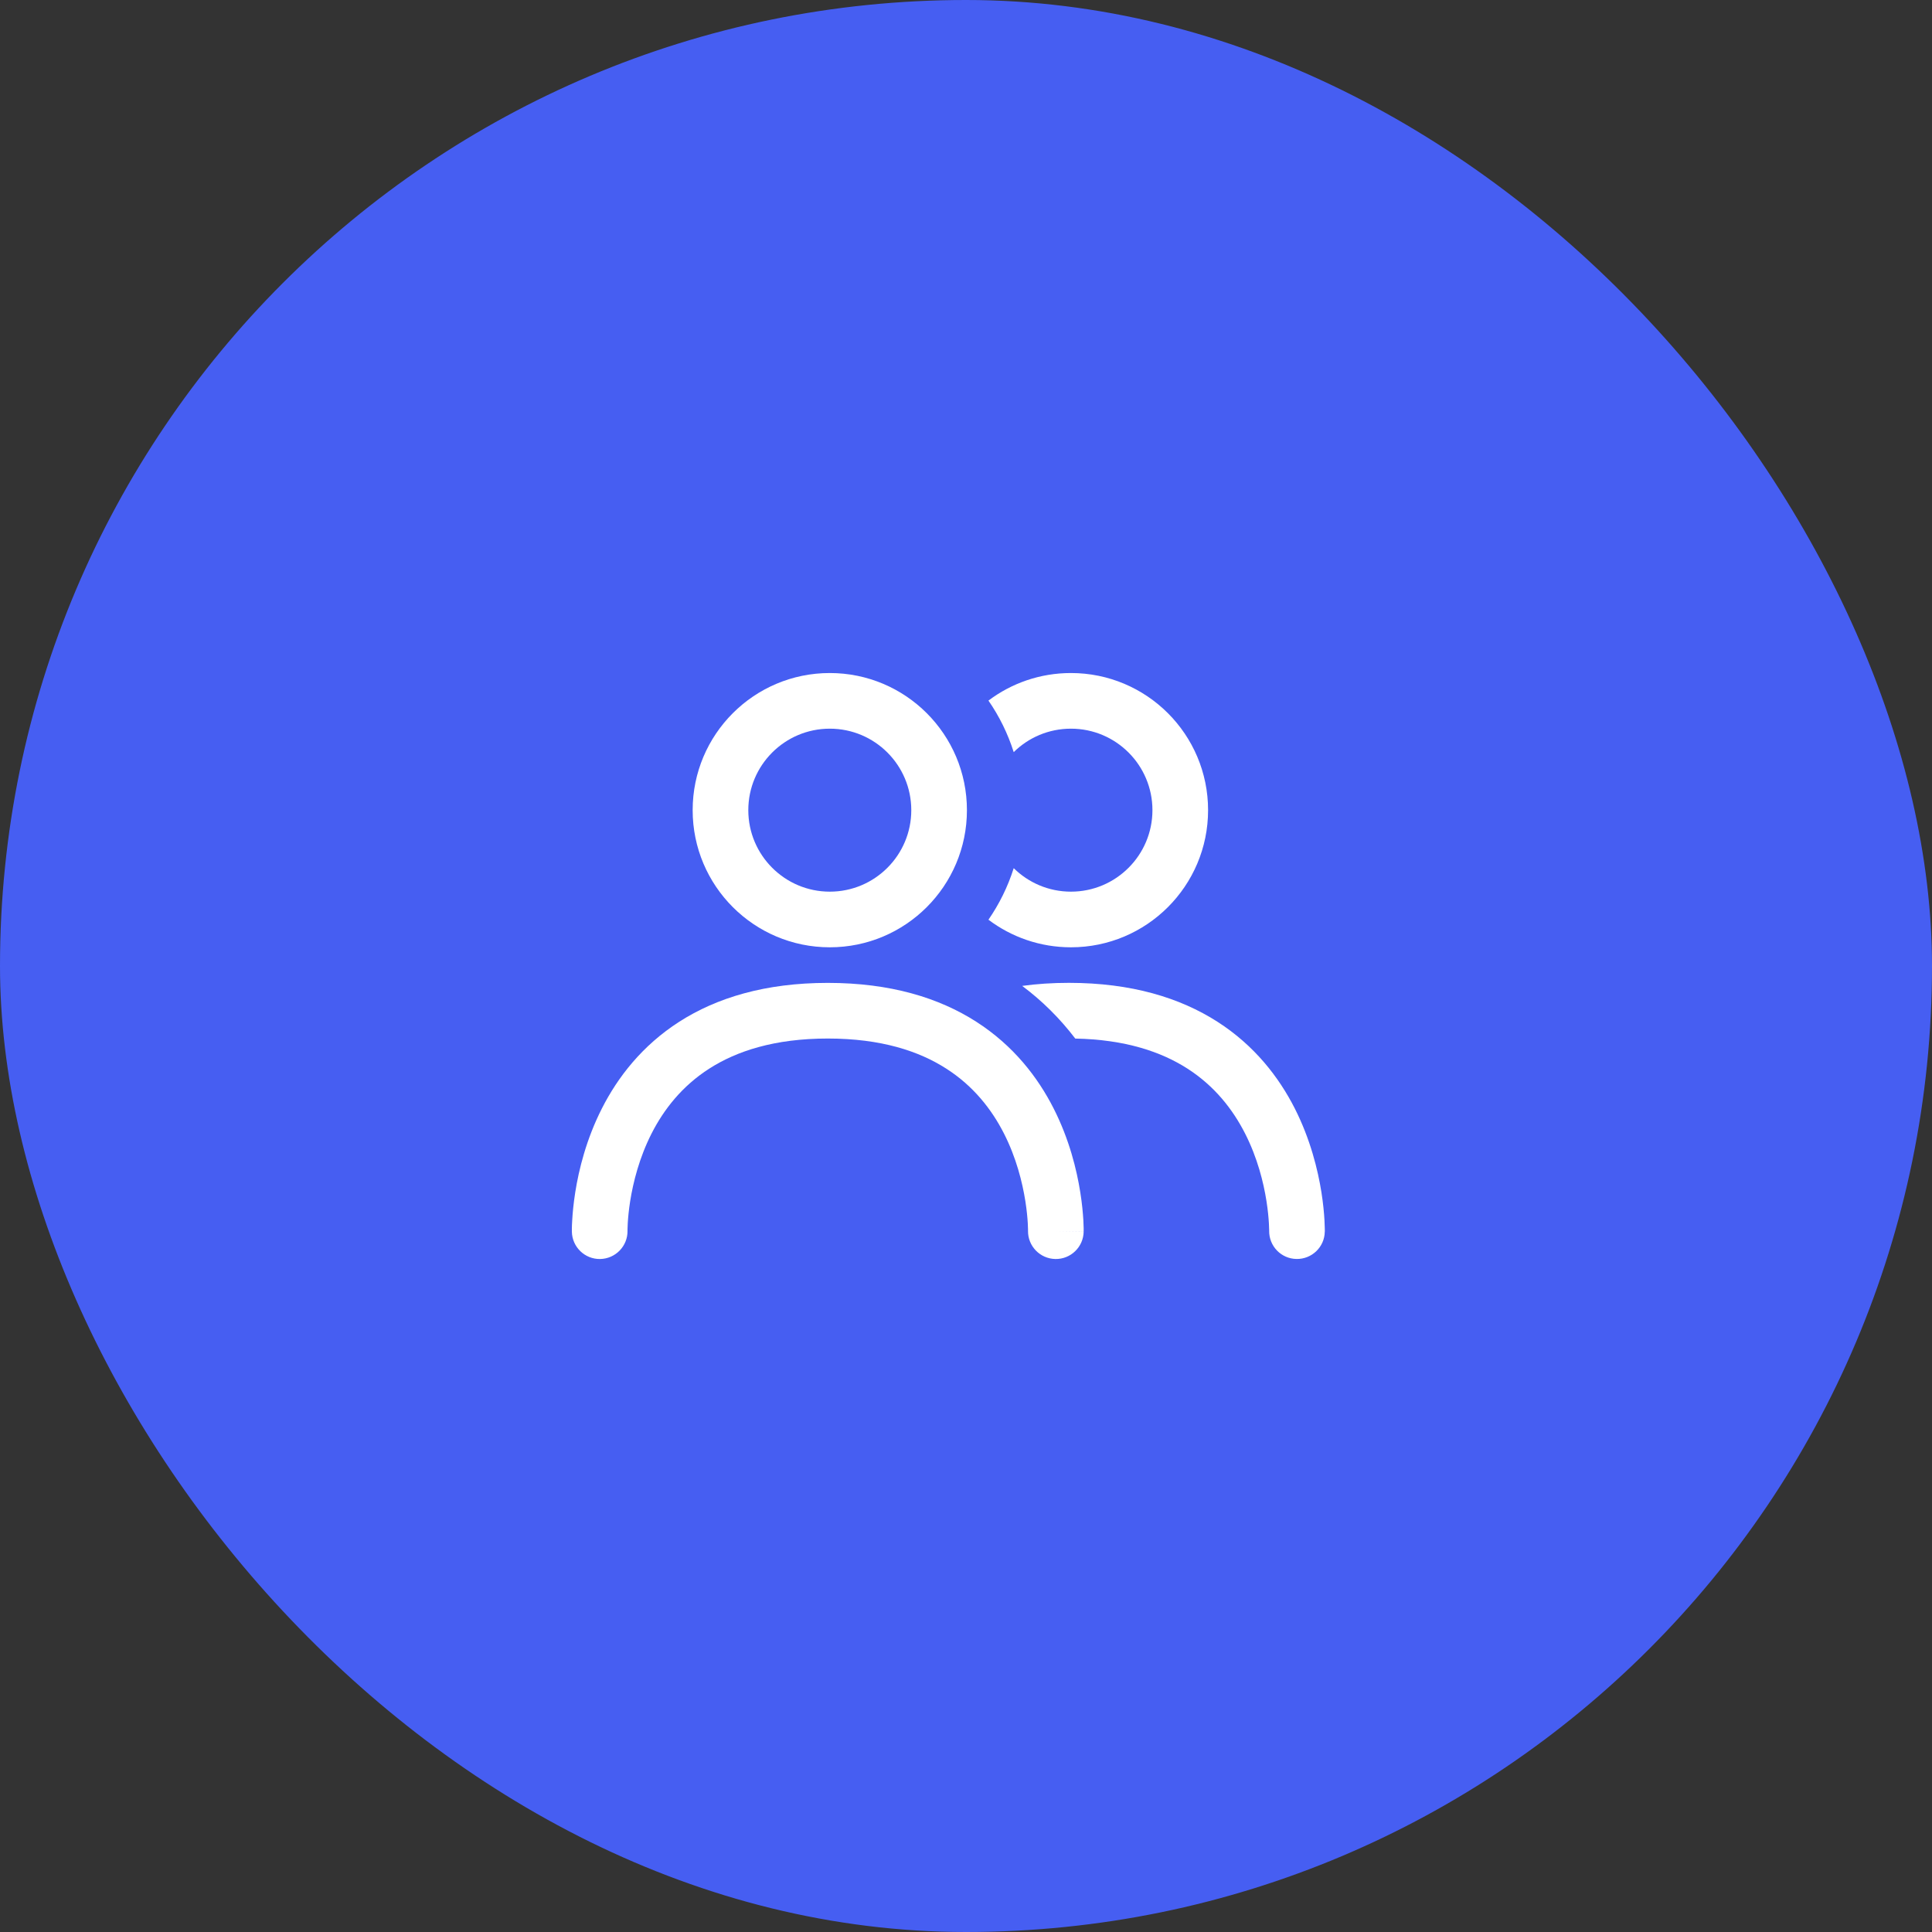
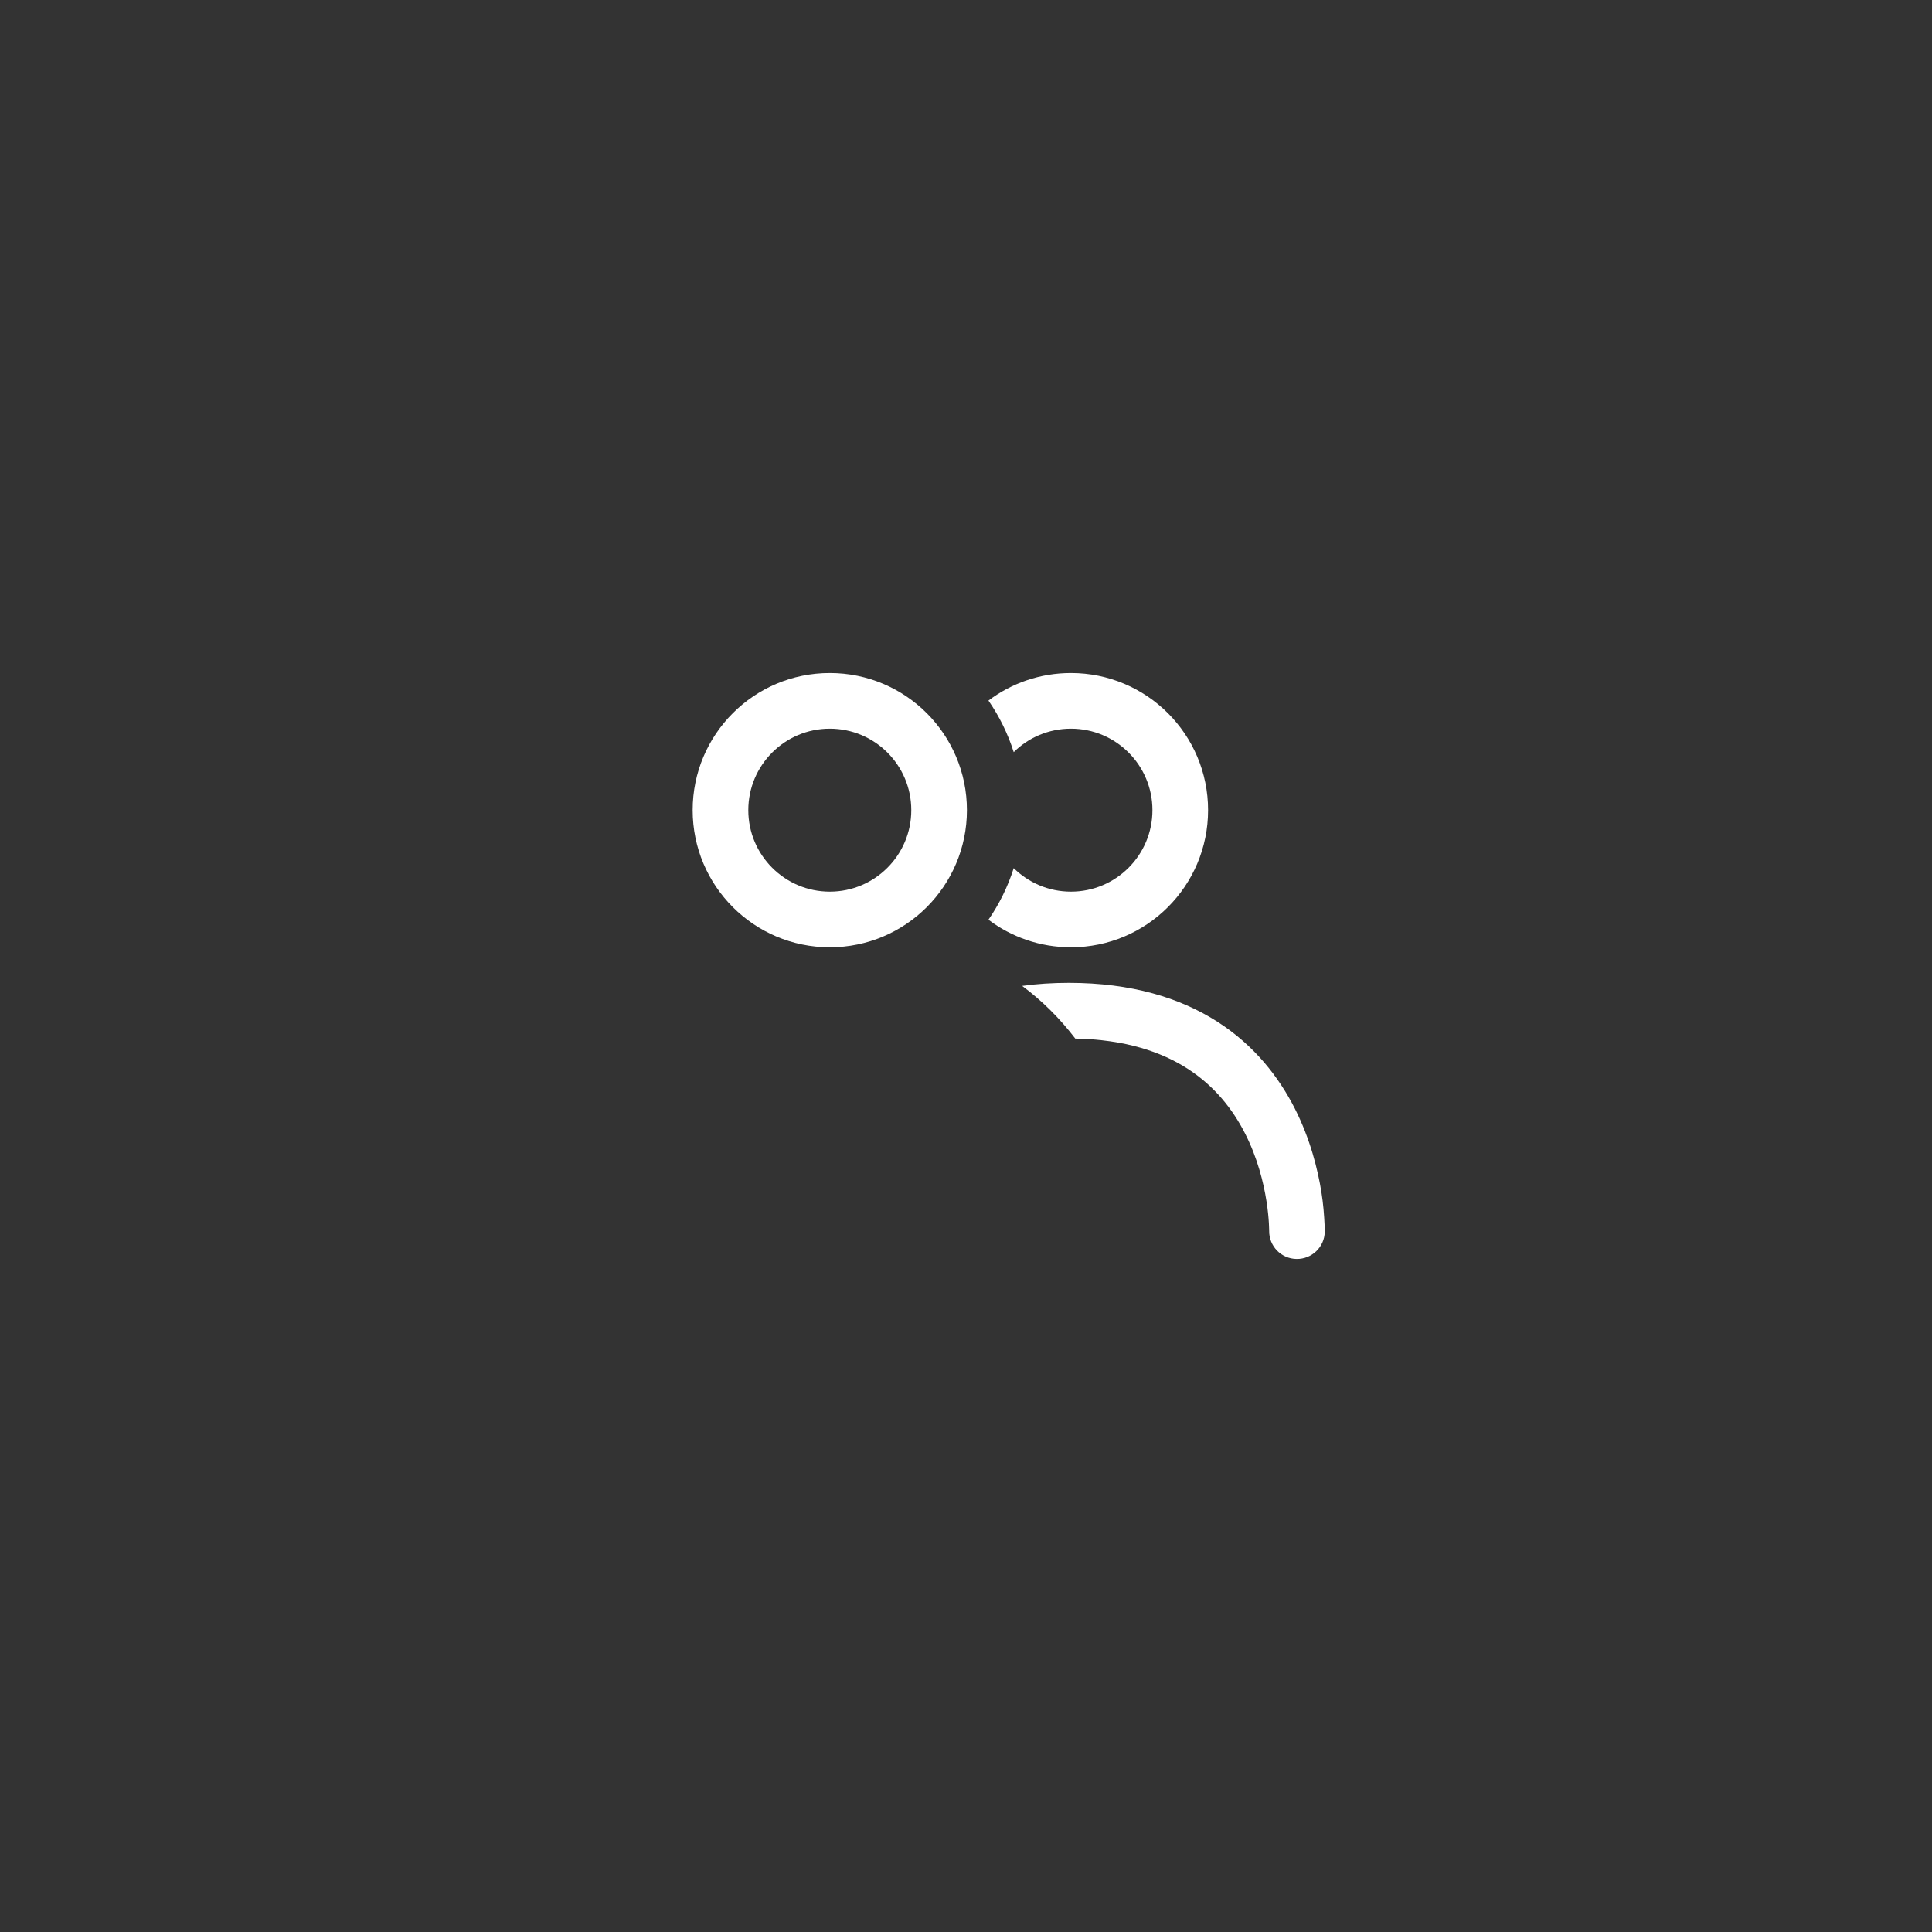
<svg xmlns="http://www.w3.org/2000/svg" width="50" height="50" viewBox="0 0 50 50" fill="none">
  <rect x="0" y="0" width="50" height="50" fill="#333333" stroke="none" />
-   <rect width="50" height="50" rx="25" fill="#465EF2" />
  <path d="M27.716 24.516C26.915 24.516 26.175 24.25 25.581 23.802C25.861 23.397 26.083 22.948 26.235 22.468C26.616 22.844 27.139 23.076 27.716 23.076C28.881 23.076 29.825 22.131 29.825 20.967C29.825 19.802 28.881 18.858 27.716 18.858C27.139 18.858 26.616 19.089 26.235 19.465C26.083 18.985 25.861 18.536 25.581 18.131C26.175 17.683 26.915 17.418 27.716 17.418C29.676 17.418 31.265 19.006 31.265 20.967C31.265 22.927 29.676 24.516 27.716 24.516Z" fill="white" />
-   <path d="M27.181 26.141C27.422 26.379 27.636 26.627 27.828 26.878C29.123 26.903 30.053 27.221 30.729 27.654C31.435 28.107 31.906 28.713 32.223 29.336C32.542 29.963 32.7 30.598 32.776 31.083C32.814 31.324 32.831 31.523 32.839 31.659C32.843 31.727 32.845 31.778 32.845 31.811L32.846 31.831L32.846 31.846V31.851L33.563 31.863C32.852 31.85 32.846 31.85 32.846 31.851V31.852C32.84 32.249 33.156 32.576 33.553 32.582C33.951 32.589 34.279 32.273 34.285 31.875L33.571 31.863C34.285 31.875 34.285 31.875 34.285 31.875V31.873L34.286 31.871V31.865L34.286 31.846C34.286 31.831 34.286 31.811 34.285 31.786C34.284 31.735 34.282 31.664 34.277 31.576C34.267 31.4 34.245 31.153 34.199 30.859C34.106 30.274 33.913 29.483 33.507 28.683C33.098 27.88 32.469 27.059 31.506 26.442C30.54 25.823 29.282 25.436 27.663 25.436C27.235 25.436 26.833 25.463 26.454 25.515C26.714 25.709 26.956 25.918 27.181 26.141Z" fill="white" />
+   <path d="M27.181 26.141C27.422 26.379 27.636 26.627 27.828 26.878C29.123 26.903 30.053 27.221 30.729 27.654C31.435 28.107 31.906 28.713 32.223 29.336C32.542 29.963 32.7 30.598 32.776 31.083C32.814 31.324 32.831 31.523 32.839 31.659C32.843 31.727 32.845 31.778 32.845 31.811L32.846 31.831L32.846 31.846V31.851L33.563 31.863C32.852 31.85 32.846 31.85 32.846 31.851V31.852C32.84 32.249 33.156 32.576 33.553 32.582C33.951 32.589 34.279 32.273 34.285 31.875L33.571 31.863C34.285 31.875 34.285 31.875 34.285 31.875V31.873L34.286 31.871V31.865L34.286 31.846C34.286 31.831 34.286 31.811 34.285 31.786C34.267 31.4 34.245 31.153 34.199 30.859C34.106 30.274 33.913 29.483 33.507 28.683C33.098 27.88 32.469 27.059 31.506 26.442C30.54 25.823 29.282 25.436 27.663 25.436C27.235 25.436 26.833 25.463 26.454 25.515C26.714 25.709 26.956 25.918 27.181 26.141Z" fill="white" />
  <path fill-rule="evenodd" clip-rule="evenodd" d="M17.926 20.967C17.926 19.006 19.515 17.418 21.475 17.418C23.435 17.418 25.024 19.006 25.024 20.967C25.024 22.927 23.435 24.516 21.475 24.516C19.515 24.516 17.926 22.927 17.926 20.967ZM21.475 18.858C20.311 18.858 19.366 19.802 19.366 20.967C19.366 22.131 20.311 23.076 21.475 23.076C22.64 23.076 23.584 22.131 23.584 20.967C23.584 19.802 22.64 18.858 21.475 18.858Z" fill="white" />
-   <path d="M16.24 31.852C16.246 32.249 15.929 32.576 15.532 32.583C15.135 32.59 14.807 32.273 14.8 31.875L15.52 31.863C14.8 31.875 14.8 31.876 14.8 31.875L14.8 31.874L14.8 31.871L14.8 31.865L14.8 31.847C14.8 31.832 14.8 31.811 14.8 31.786C14.801 31.735 14.803 31.665 14.809 31.576C14.819 31.4 14.841 31.153 14.887 30.859C14.979 30.274 15.172 29.483 15.579 28.683C15.987 27.88 16.617 27.06 17.58 26.442C18.546 25.823 19.804 25.437 21.423 25.437C23.042 25.437 24.3 25.823 25.265 26.442C26.229 27.06 26.858 27.88 27.266 28.683C27.673 29.483 27.866 30.274 27.958 30.859C28.005 31.153 28.026 31.4 28.037 31.576C28.042 31.665 28.044 31.735 28.045 31.786C28.045 31.811 28.045 31.832 28.045 31.847L28.045 31.865V31.871L28.045 31.874C28.045 31.874 28.045 31.875 27.331 31.863L28.045 31.875C28.038 32.273 27.71 32.59 27.313 32.583C26.916 32.576 26.599 32.249 26.605 31.852V31.851C26.605 31.851 26.612 31.851 27.323 31.863L26.605 31.851V31.846L26.605 31.832L26.605 31.812C26.605 31.779 26.603 31.727 26.599 31.659C26.591 31.523 26.574 31.325 26.536 31.084C26.459 30.599 26.302 29.963 25.983 29.336C25.666 28.713 25.195 28.107 24.488 27.655C23.785 27.204 22.805 26.877 21.423 26.877C20.041 26.877 19.061 27.204 18.357 27.655C17.651 28.107 17.179 28.713 16.862 29.336C16.544 29.963 16.386 30.599 16.309 31.084C16.271 31.325 16.254 31.523 16.246 31.659C16.242 31.727 16.241 31.779 16.24 31.812C16.24 31.828 16.24 31.84 16.24 31.846L16.24 31.852Z" fill="white" />
</svg>